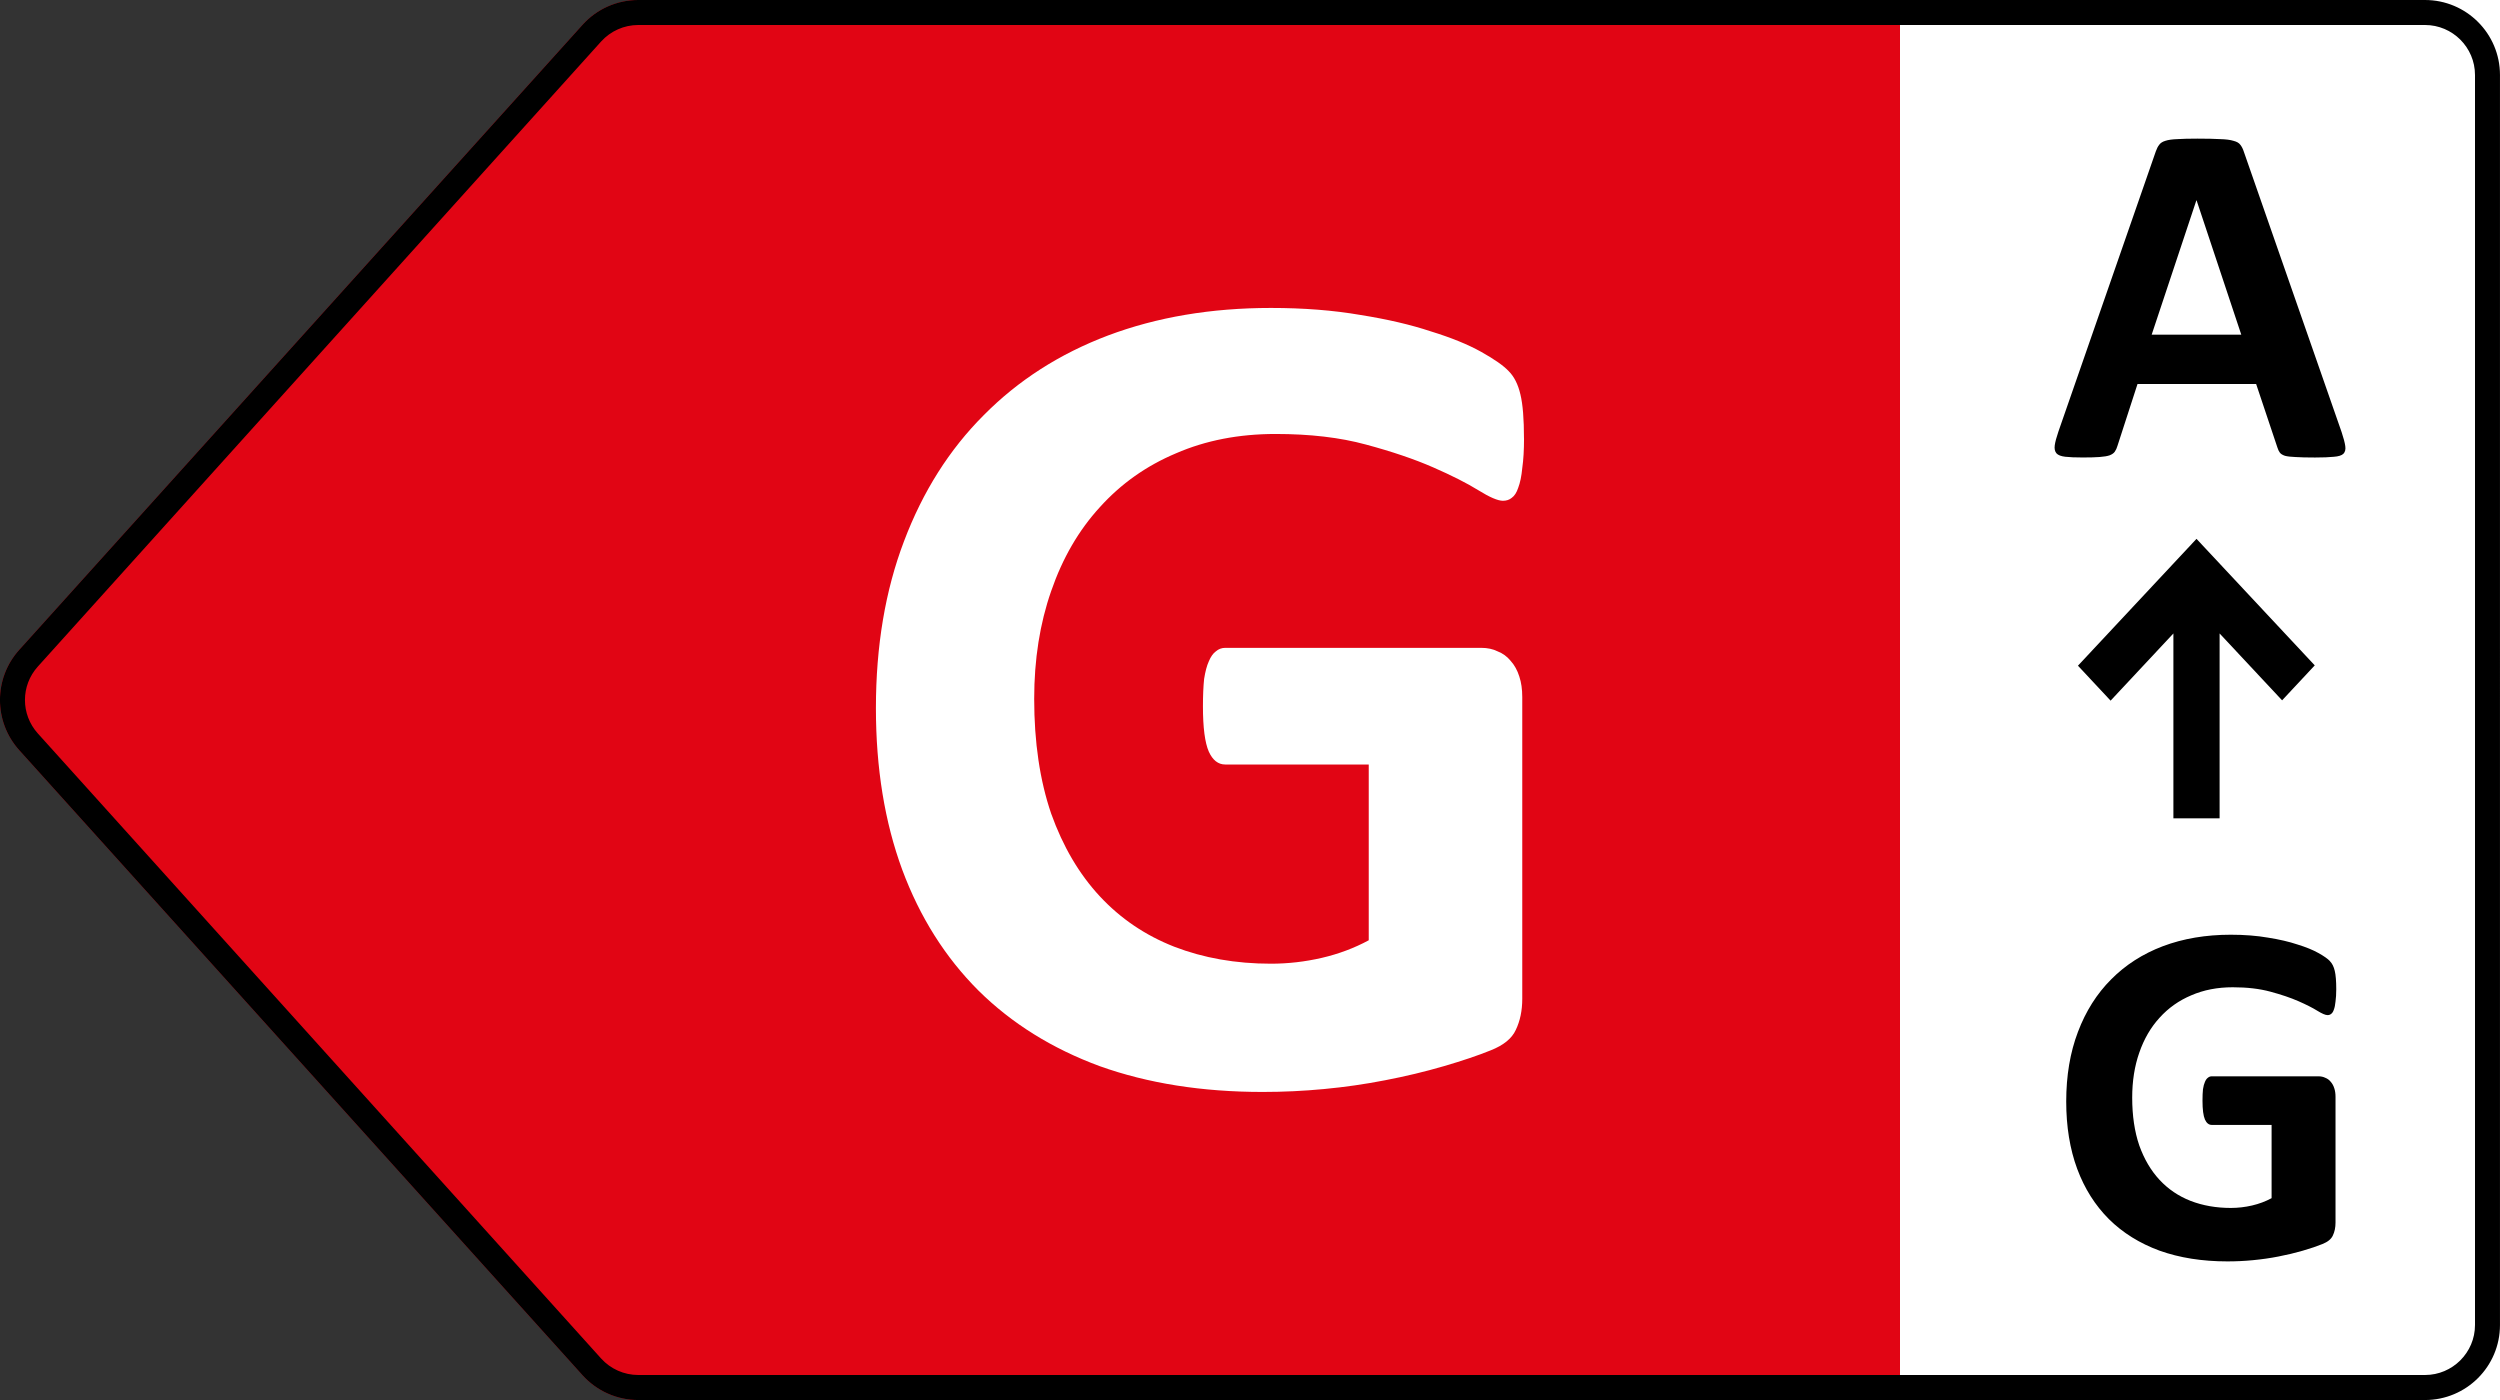
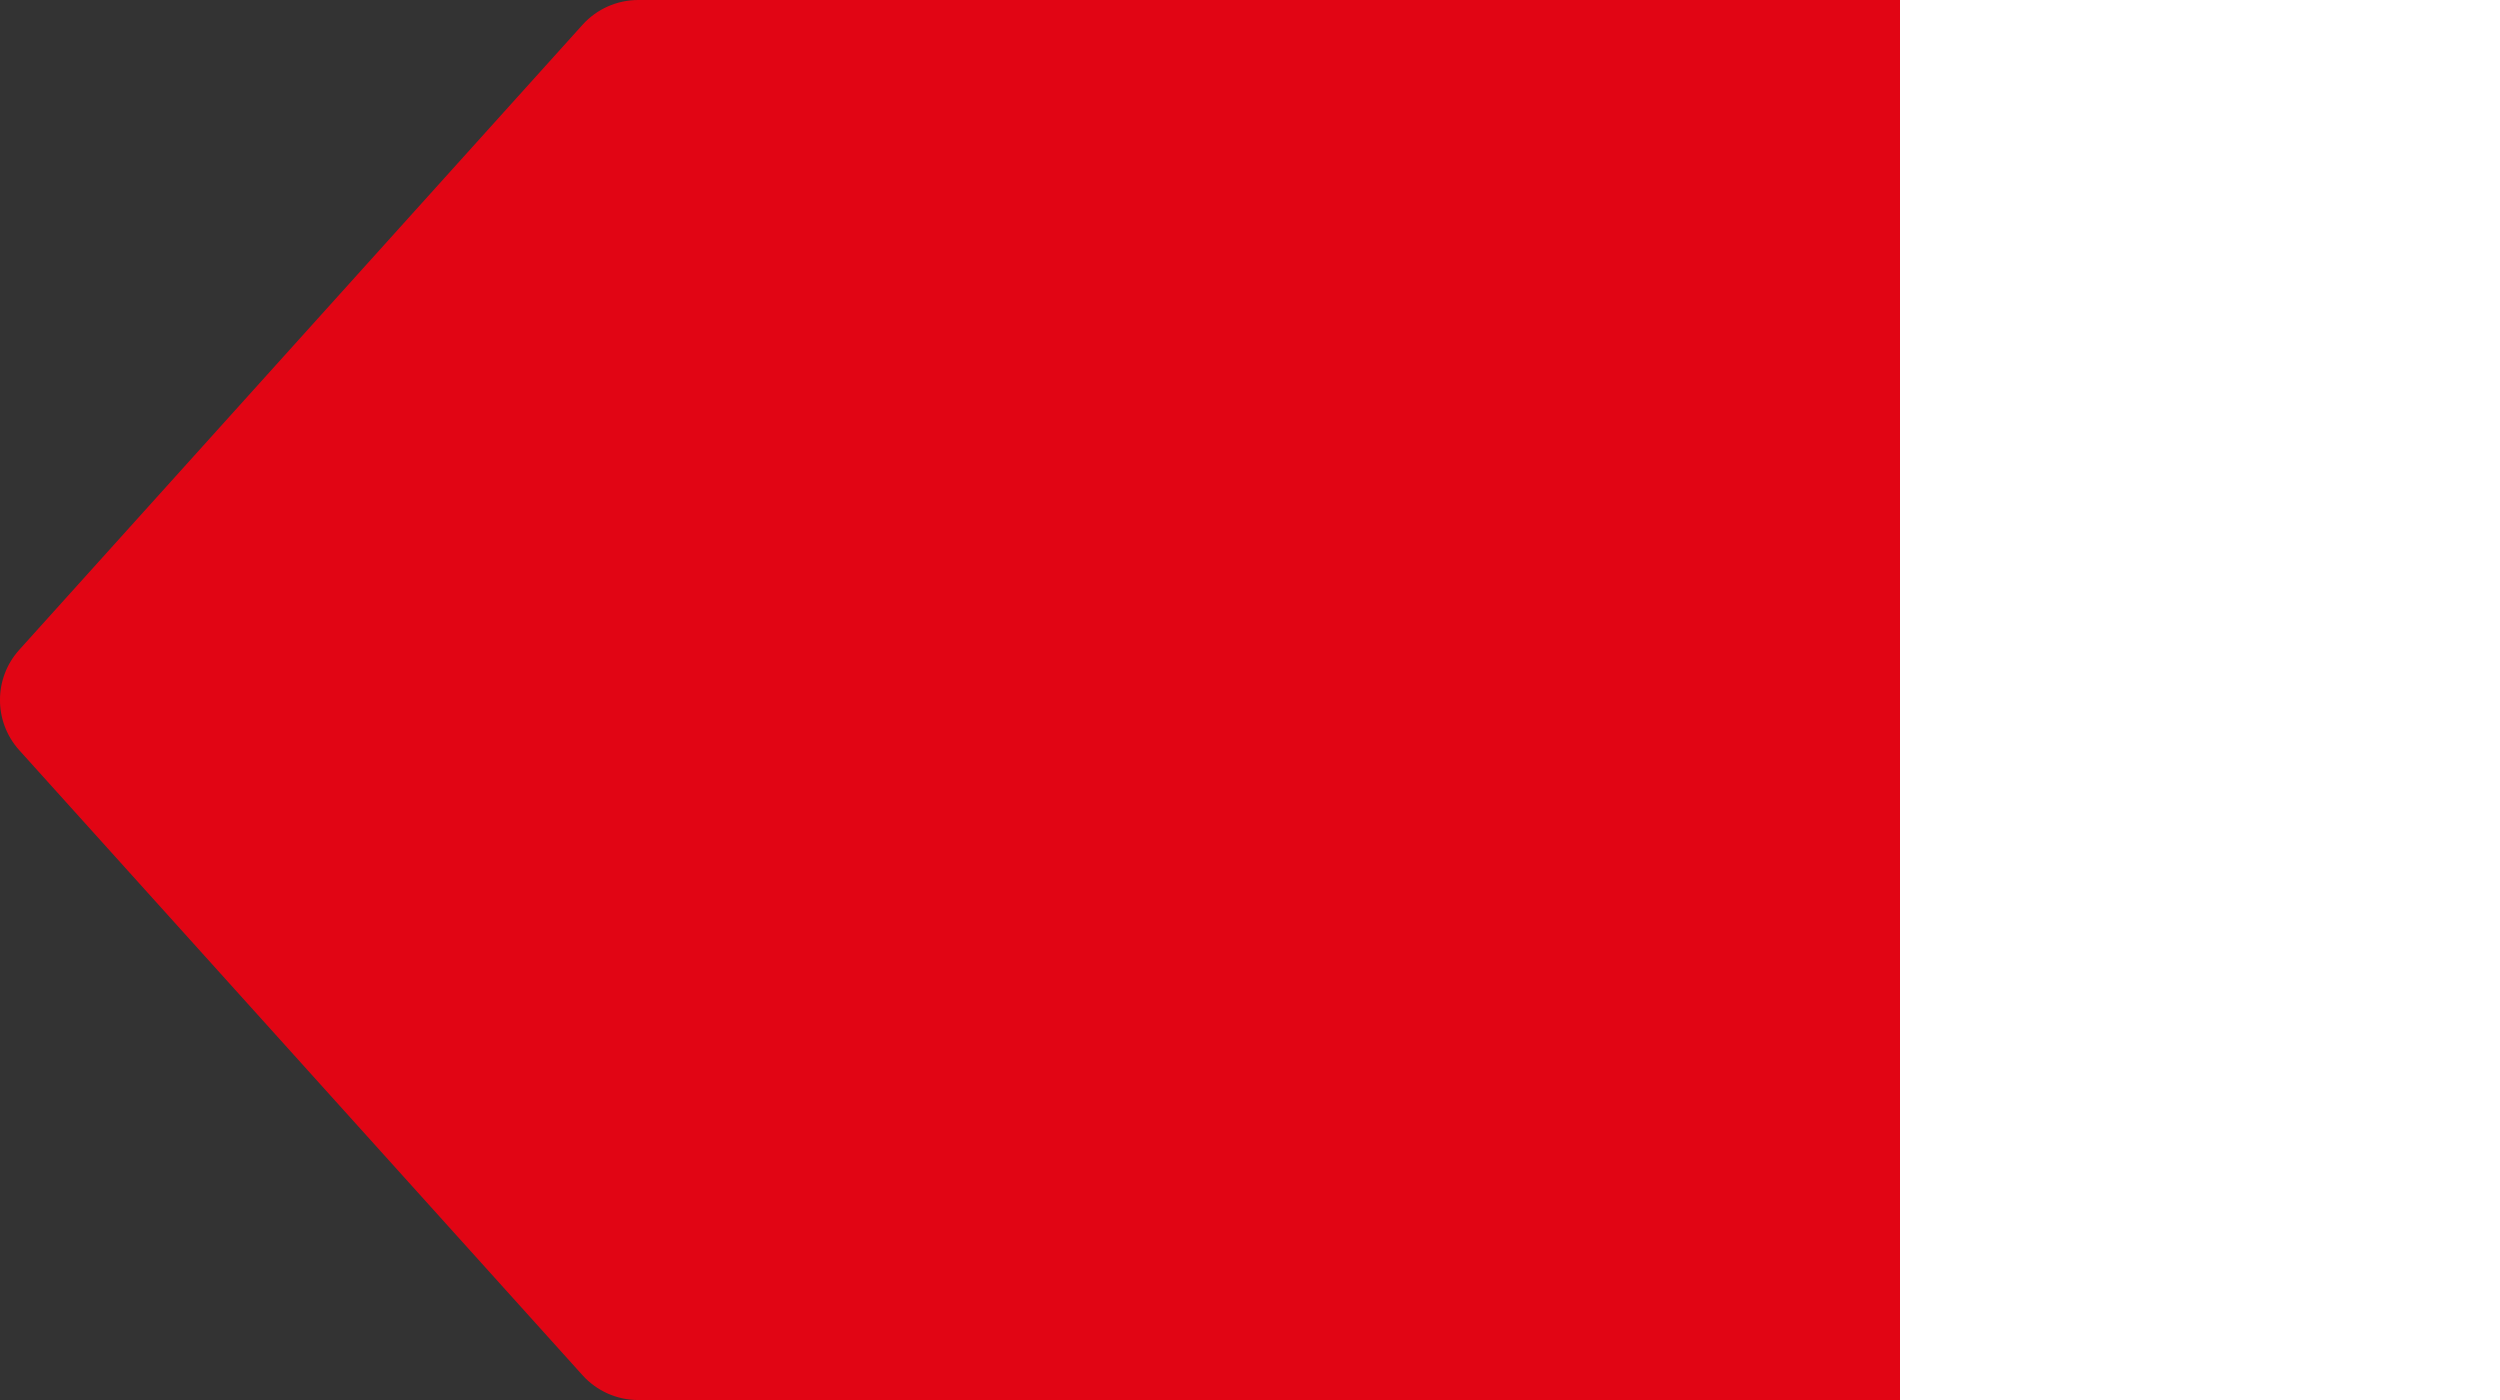
<svg xmlns="http://www.w3.org/2000/svg" id="uuid-ce51e172-e6a2-42a4-bf0f-a49d27a361ab" viewBox="0 0 100 56">
  <rect x="0" y="0" width="100" height="56" fill="#333333" stroke="none" />
-   <path d="M23.301.992L.771,25.992c-1.029,1.141-1.029,2.875,0,4.017l22.53,25c.569.631,1.379.992,2.229.992h71.47c1.657,0,3-1.343,3-3V3C100,1.343,98.657,0,97,0H25.53c-.85,0-1.66.36-2.229.992Z" fill="#e10514" />
+   <path d="M23.301.992L.771,25.992c-1.029,1.141-1.029,2.875,0,4.017l22.53,25c.569.631,1.379.992,2.229.992h71.47c1.657,0,3-1.343,3-3C100,1.343,98.657,0,97,0H25.53c-.85,0-1.66.36-2.229.992Z" fill="#e10514" />
  <rect x="76" y="0" width="24" height="56" transform="translate(176 56) rotate(-180)" fill="#fff" />
-   <path d="M93.196,38.443c-.085-.091-.238-.199-.459-.322-.221-.124-.501-.238-.84-.342-.332-.111-.723-.202-1.172-.273-.449-.078-.947-.117-1.494-.117-.996,0-1.901.153-2.715.459-.807.306-1.497.749-2.07,1.328-.573.573-1.016,1.273-1.328,2.1-.312.82-.469,1.748-.469,2.783,0,1.003.146,1.901.439,2.695.293.788.716,1.458,1.27,2.012.553.547,1.227.967,2.022,1.26.801.286,1.706.43,2.715.43.345,0,.687-.016,1.025-.049.345-.033.684-.081,1.016-.146.339-.065.664-.143.977-.234.312-.091.573-.179.781-.264.215-.085.355-.199.42-.342.072-.15.107-.322.107-.518v-5.029c0-.13-.016-.244-.049-.342-.032-.104-.081-.192-.146-.264-.059-.072-.13-.124-.215-.156-.078-.039-.169-.059-.273-.059h-4.268c-.059,0-.111.02-.156.059-.046.033-.085.088-.117.166-.033.072-.059.169-.078.293-.013.124-.019.277-.019.459,0,.352.033.602.098.752.065.143.156.215.273.215h2.393v2.93c-.241.13-.501.228-.781.293-.28.065-.563.098-.85.098-.586,0-1.123-.094-1.611-.283-.482-.189-.895-.469-1.24-.84-.345-.371-.615-.83-.811-1.377-.189-.553-.283-1.191-.283-1.914,0-.658.094-1.257.283-1.797.189-.547.459-1.012.811-1.396.352-.391.775-.69,1.269-.898.495-.215,1.048-.322,1.66-.322.573,0,1.074.059,1.504.176.436.117.81.244,1.123.381.312.137.563.264.752.381.189.117.326.176.41.176.059,0,.107-.016.146-.049.046-.033.081-.088.107-.166.033-.085.055-.195.068-.332.019-.137.029-.299.029-.488,0-.325-.02-.57-.059-.732-.039-.169-.104-.299-.195-.391ZM93.664,17.283l-3.906-11.201c-.039-.124-.088-.221-.147-.293-.052-.072-.143-.124-.273-.156-.124-.039-.299-.062-.527-.068-.228-.013-.534-.02-.918-.02-.332,0-.599.007-.801.02-.202.007-.361.029-.478.068-.111.033-.192.085-.244.156-.052.065-.098.153-.137.264l-3.897,11.211c-.078.228-.127.41-.146.547s.003.244.068.322c.065.072.182.117.352.137.169.02.404.029.703.029.28,0,.505-.006.674-.019.176-.013.309-.036.4-.068.098-.039.166-.088.205-.146.046-.065.081-.143.107-.234l.801-2.471h4.746l.85,2.539c.026.085.059.153.098.205.039.052.107.094.205.127.098.026.238.042.42.049.189.013.449.019.781.019.319,0,.57-.01.752-.029.182-.013.309-.052.381-.117.072-.072.098-.176.078-.312-.019-.137-.068-.322-.146-.557ZM86.067,13.387l1.787-5.371h.01l1.787,5.371h-3.584ZM88.784,32.732v-7.394l2.5,2.675,1.306-1.398-4.73-5.061-4.742,5.074,1.306,1.398,2.512-2.688v7.394h1.847Z" />
-   <path d="M97,1c1.103,0,2,.897,2,2v50c0,1.103-.897,2-2,2H25.53c-.565,0-1.107-.241-1.486-.661L1.514,29.339c-.688-.763-.688-1.915,0-2.678L24.044,1.661c.379-.42.92-.661,1.486-.661h71.47M97,0H25.53c-.85,0-1.66.36-2.228.992L.771,25.992c-1.029,1.141-1.029,2.875,0,4.017l22.53,25c.569.631,1.379.992,2.228.992h71.47c1.657,0,3-1.343,3-3V3c0-1.657-1.343-3-3-3h0Z" />
-   <path d="M60.961,17.547c0,.453-.023.844-.07,1.172-.031.328-.086.594-.164.797-.062.188-.148.32-.258.398-.094.078-.211.117-.352.117-.203,0-.531-.141-.984-.422-.453-.281-1.055-.586-1.805-.914-.75-.328-1.648-.633-2.695-.914-1.031-.281-2.234-.422-3.609-.422-1.469,0-2.797.258-3.984.774-1.188.5-2.203,1.219-3.047,2.156-.844.922-1.492,2.039-1.945,3.352-.453,1.297-.68,2.734-.68,4.312,0,1.734.226,3.266.68,4.594.469,1.312,1.117,2.414,1.945,3.305.828.891,1.82,1.562,2.976,2.016,1.172.453,2.461.68,3.867.68.688,0,1.367-.078,2.039-.234.672-.156,1.297-.391,1.875-.703v-7.031h-5.742c-.281,0-.5-.172-.656-.516-.156-.359-.234-.961-.234-1.805,0-.438.016-.805.047-1.102.047-.297.109-.531.188-.703.078-.188.172-.32.281-.399.109-.094.234-.141.375-.141h10.242c.25,0,.469.047.656.141.203.078.375.203.516.375.156.172.273.383.351.633.078.234.117.508.117.82v12.07c0,.469-.086.883-.258,1.242-.156.344-.492.617-1.008.82-.5.203-1.125.414-1.875.633-.75.219-1.531.406-2.344.562-.797.156-1.609.273-2.438.351-.812.078-1.633.117-2.461.117-2.422,0-4.594-.344-6.516-1.031-1.906-.703-3.524-1.711-4.852-3.024-1.328-1.328-2.344-2.938-3.047-4.828-.703-1.906-1.055-4.063-1.055-6.469,0-2.484.375-4.711,1.125-6.68.75-1.984,1.812-3.664,3.188-5.039,1.375-1.391,3.031-2.453,4.969-3.187,1.953-.734,4.125-1.102,6.516-1.102,1.312,0,2.508.094,3.586.281,1.078.172,2.016.391,2.812.656.813.25,1.484.523,2.016.82.531.297.898.555,1.101.773.219.219.375.531.469.938.094.391.141.977.141,1.758Z" fill="#fff" />
</svg>